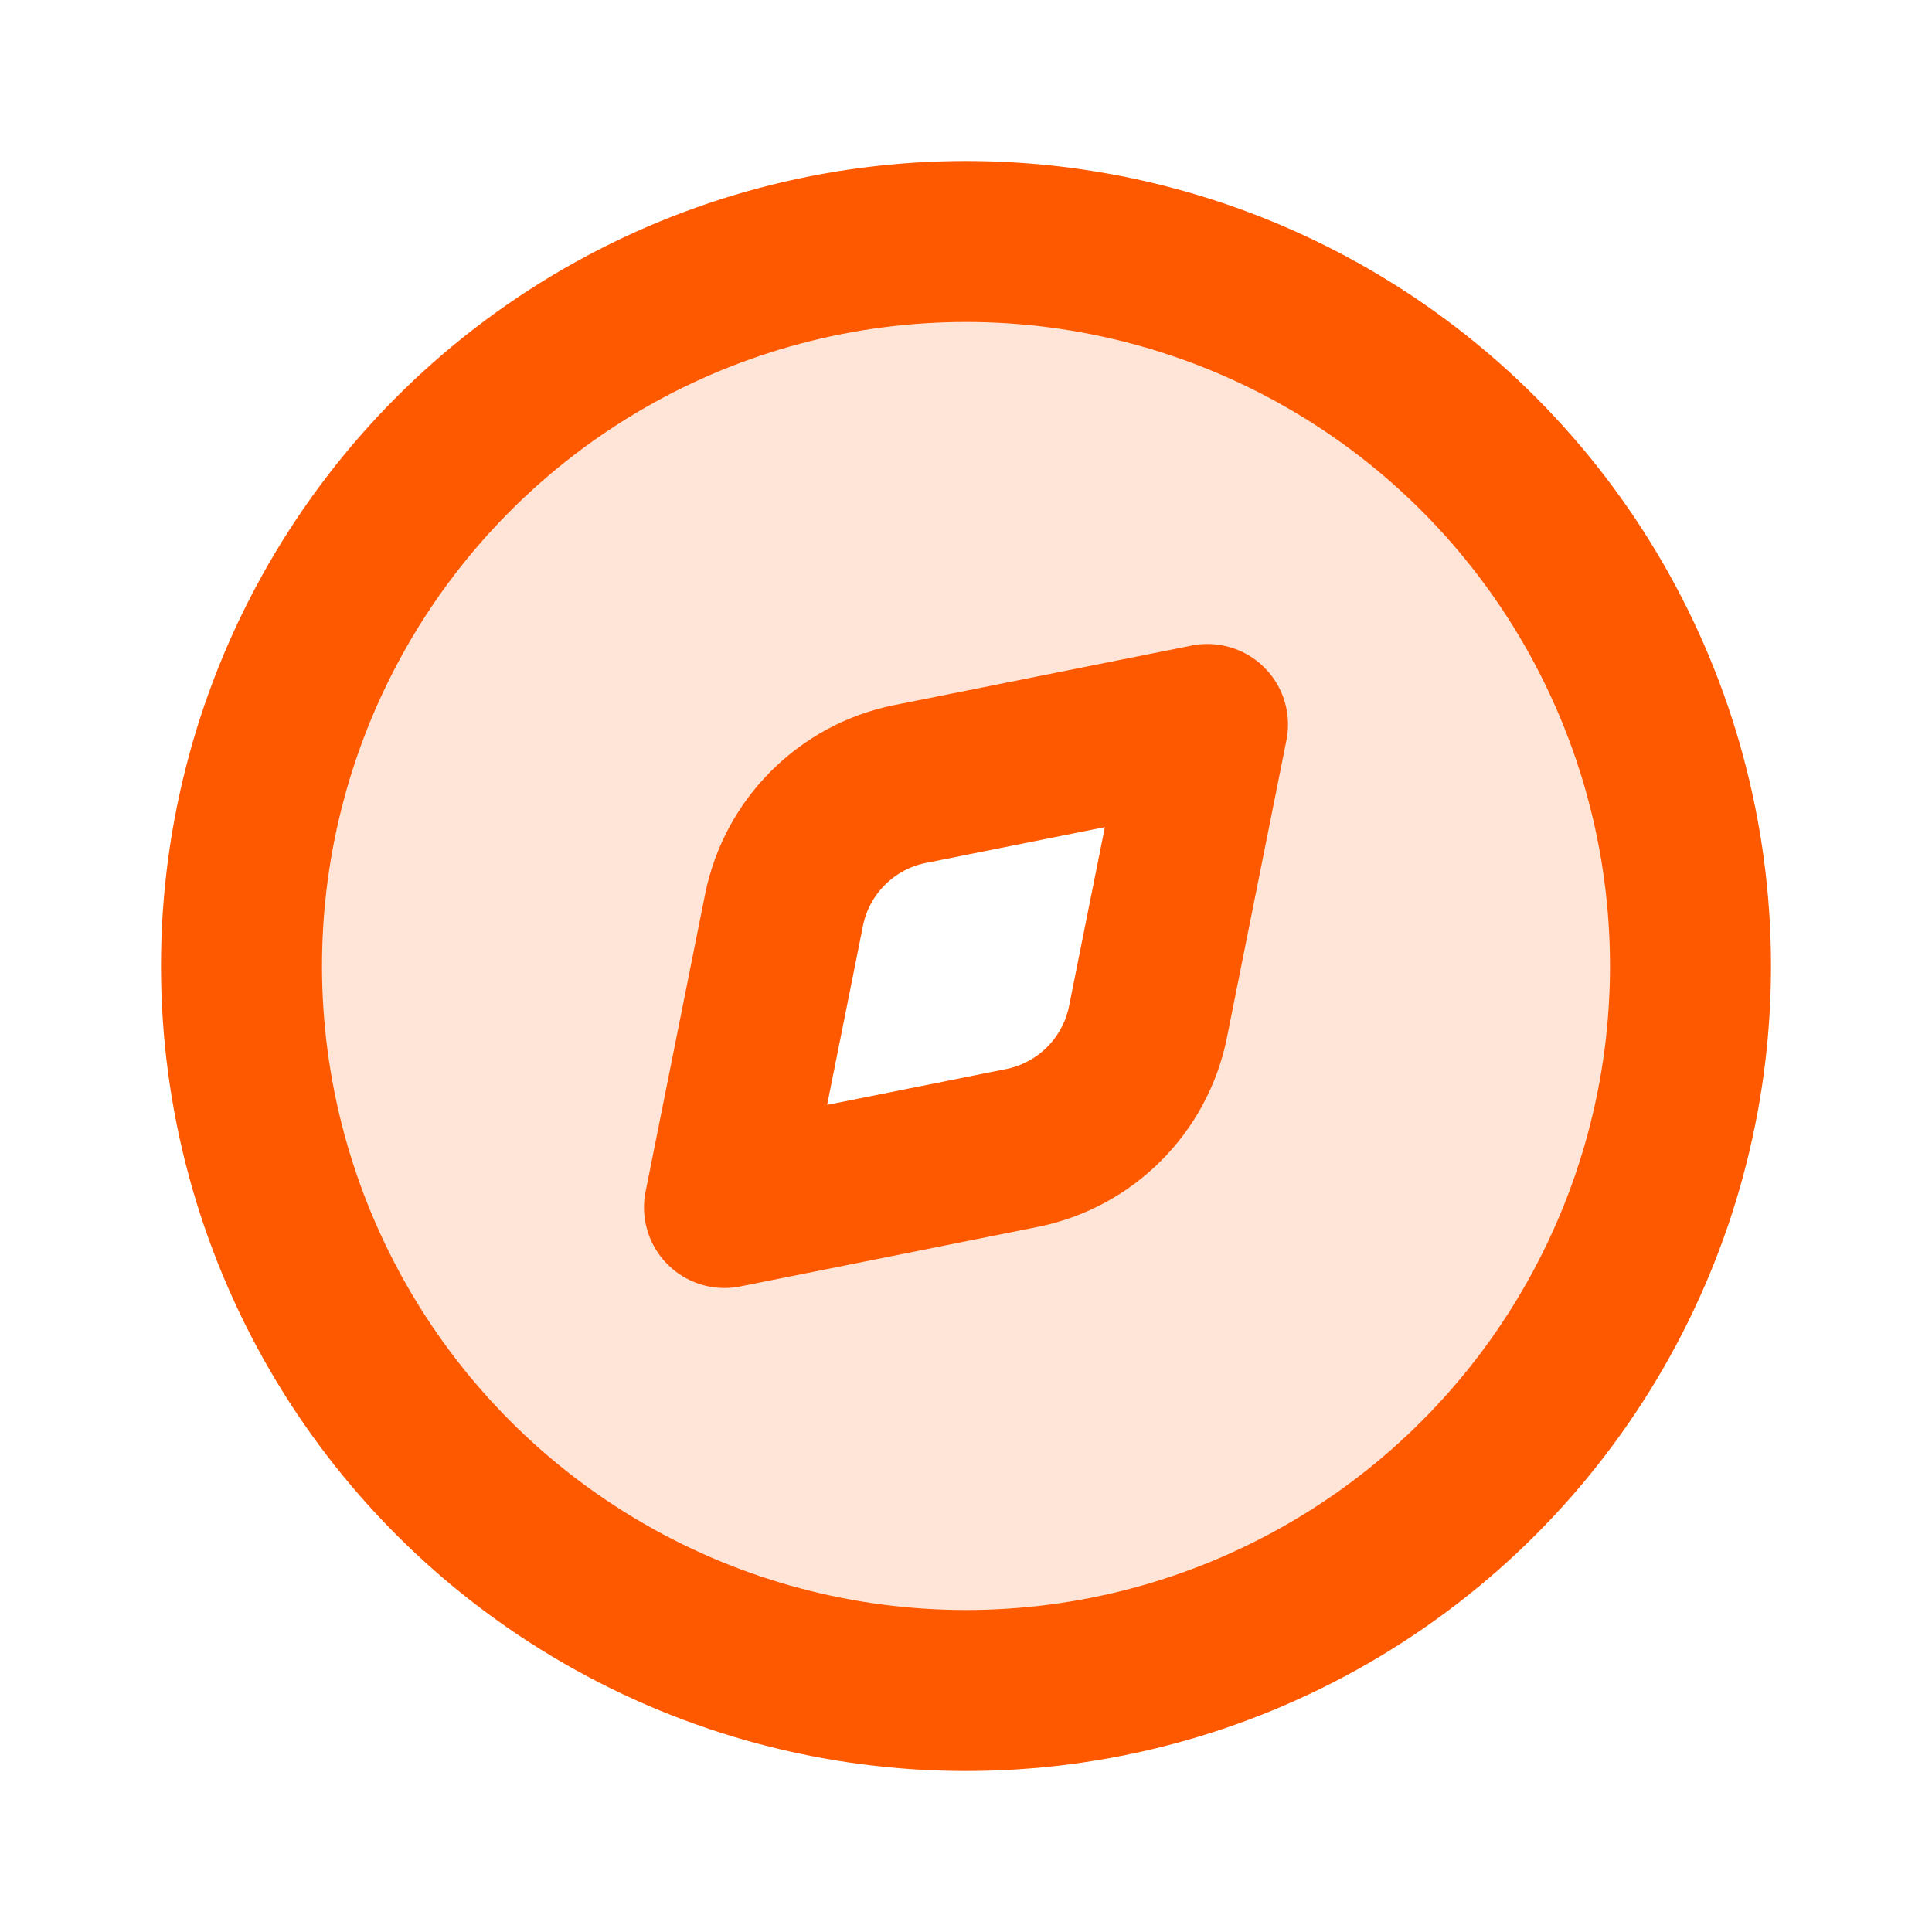
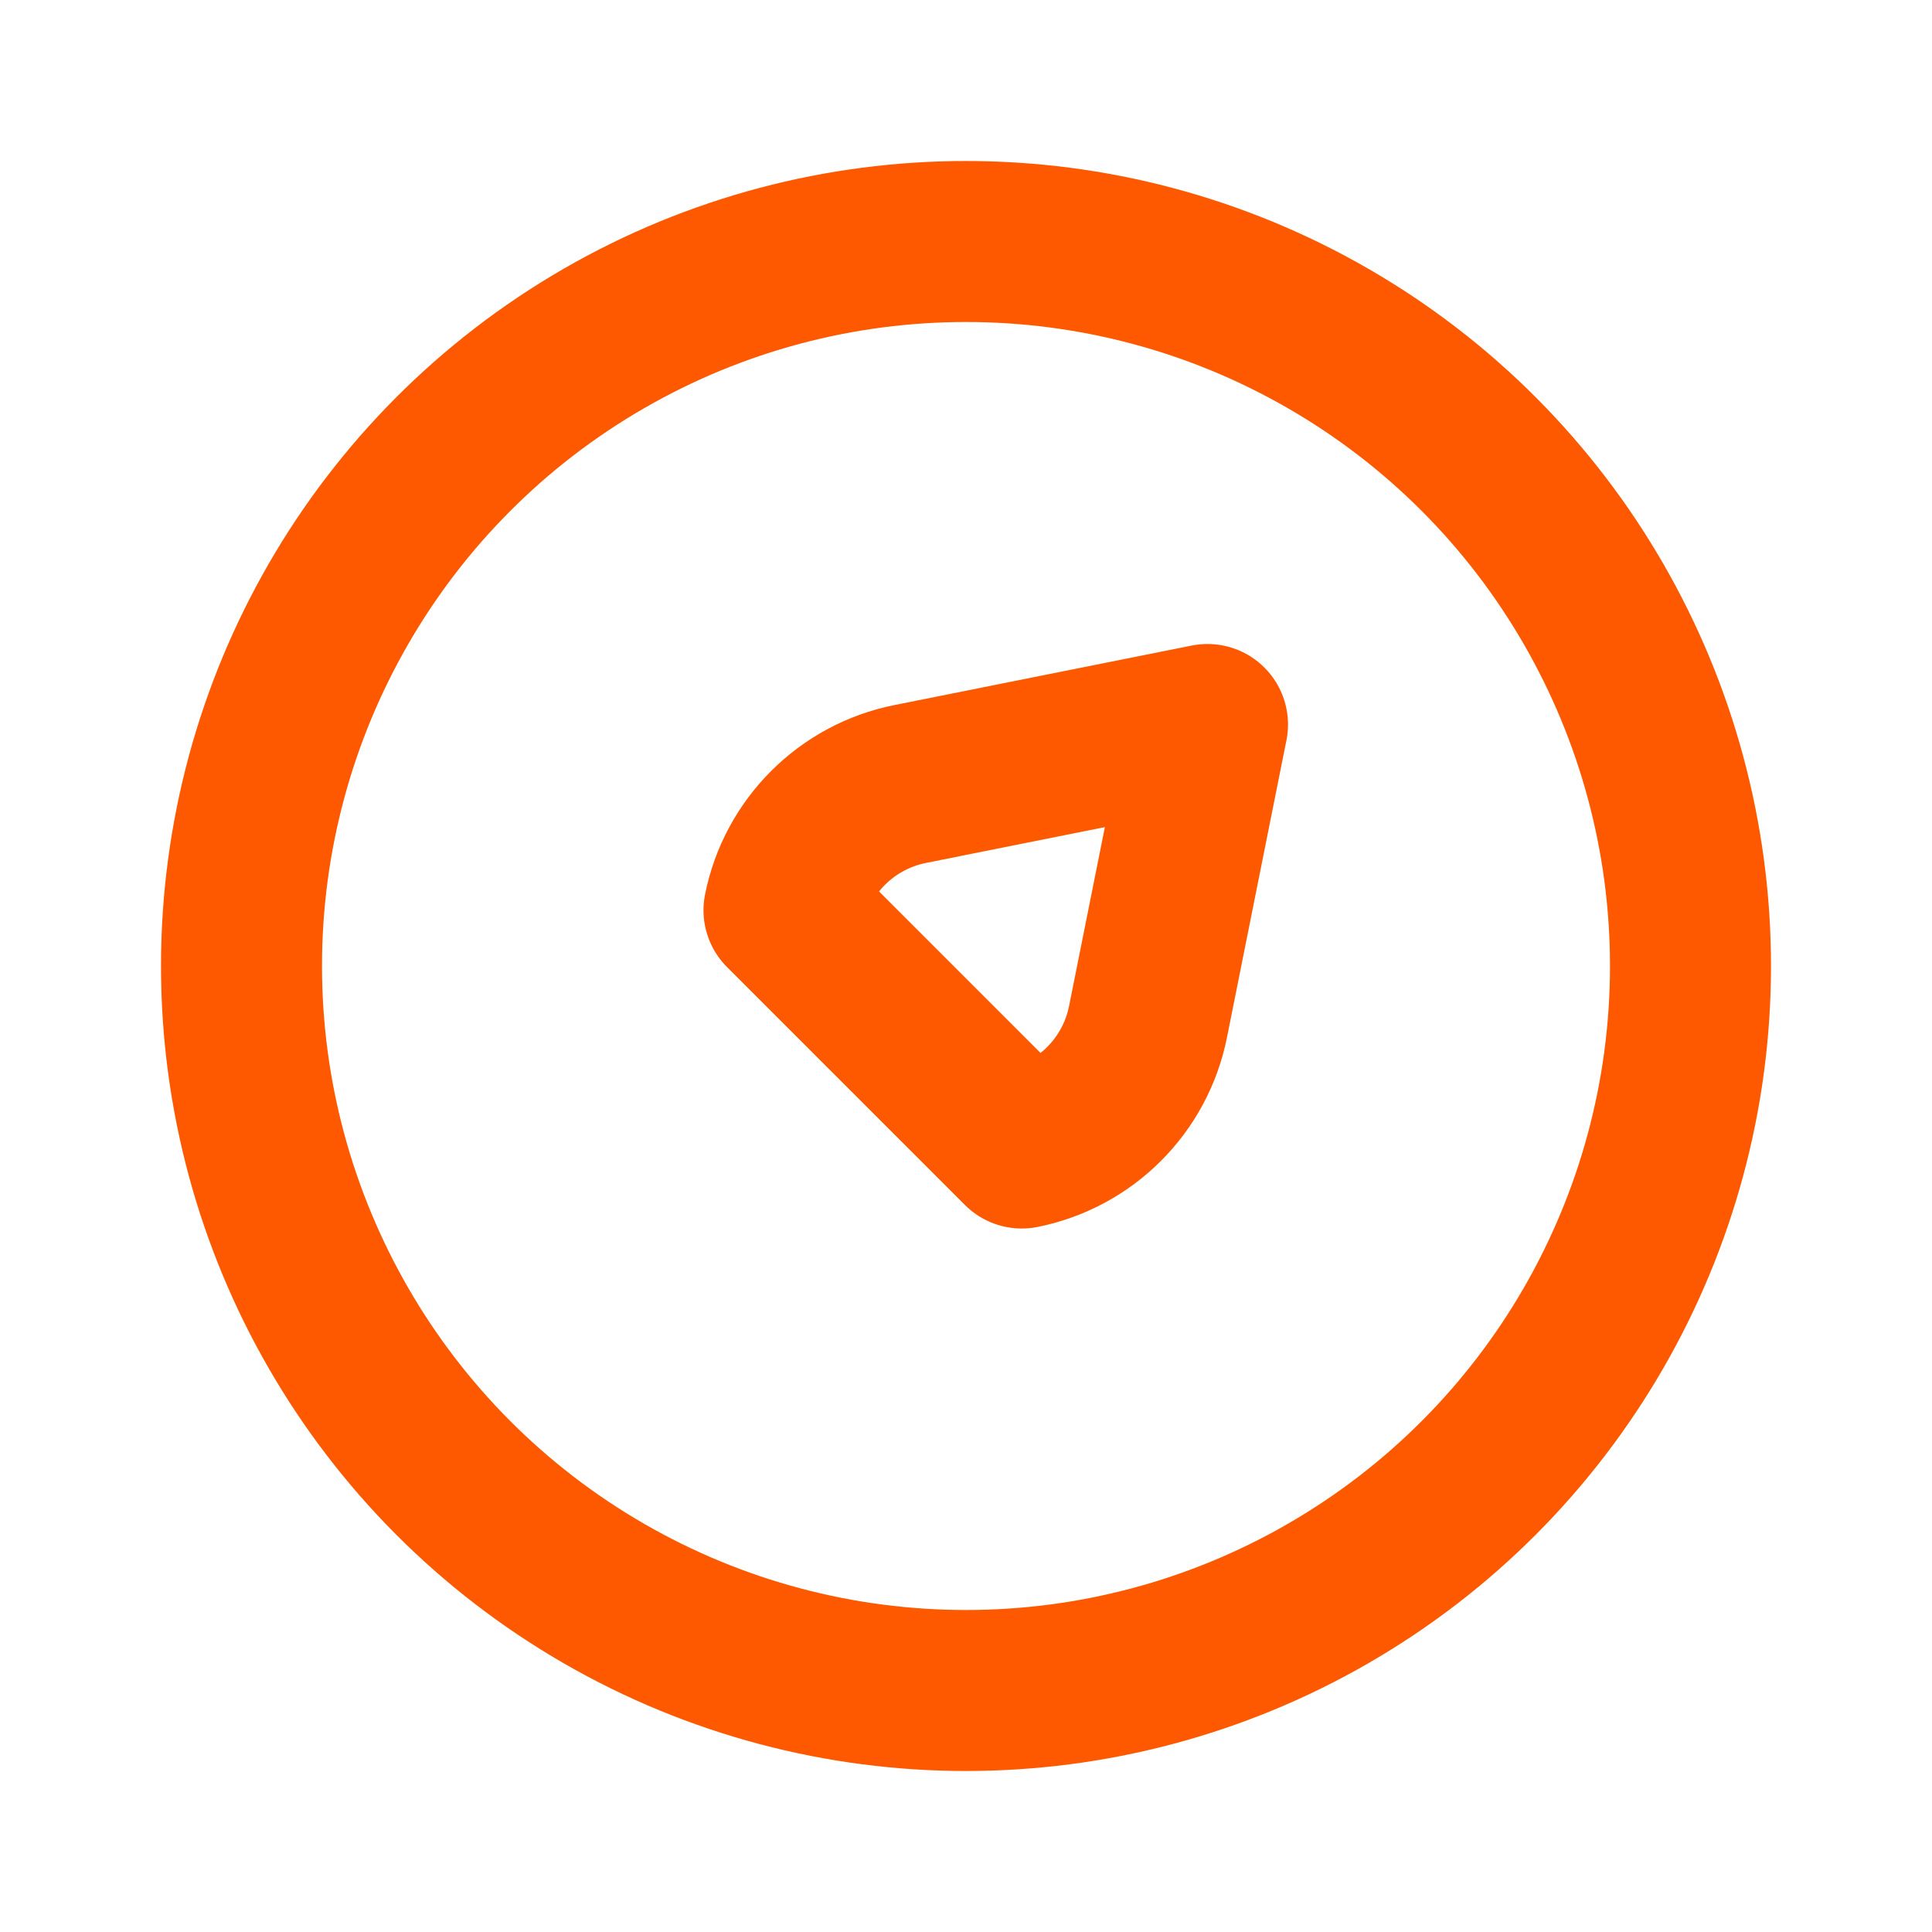
<svg xmlns="http://www.w3.org/2000/svg" width="24" height="24" viewBox="0 0 24 24" fill="none">
  <g clip-path="url(#clip0_1530_49821)">
-     <path opacity="0.16" fill-rule="evenodd" clip-rule="evenodd" d="M12 21C16.971 21 21 16.971 21 12C21 7.029 16.971 3 12 3C7.029 3 3 7.029 3 12C3 16.971 7.029 21 12 21ZM15 9L11.307 9.739C10.516 9.897 9.897 10.516 9.739 11.307L9 15L12.693 14.261C13.484 14.103 14.103 13.484 14.261 12.693L15 9Z" fill="#FF5900" />
    <circle cx="12" cy="12" r="9" stroke="#FF5900" stroke-width="2" stroke-linecap="round" stroke-linejoin="round" />
-     <path d="M11.307 9.739L15 9L14.261 12.693C14.103 13.484 13.484 14.103 12.693 14.261L9 15L9.739 11.307C9.897 10.516 10.516 9.897 11.307 9.739Z" stroke="#FF5900" stroke-width="2" stroke-linecap="round" stroke-linejoin="round" />
+     <path d="M11.307 9.739L15 9L14.261 12.693C14.103 13.484 13.484 14.103 12.693 14.261L9.739 11.307C9.897 10.516 10.516 9.897 11.307 9.739Z" stroke="#FF5900" stroke-width="2" stroke-linecap="round" stroke-linejoin="round" />
  </g>
  <defs>
    <clipPath id="clip0_1530_49821">
      <rect width="24" height="24" fill="white" />
    </clipPath>
  </defs>
</svg>